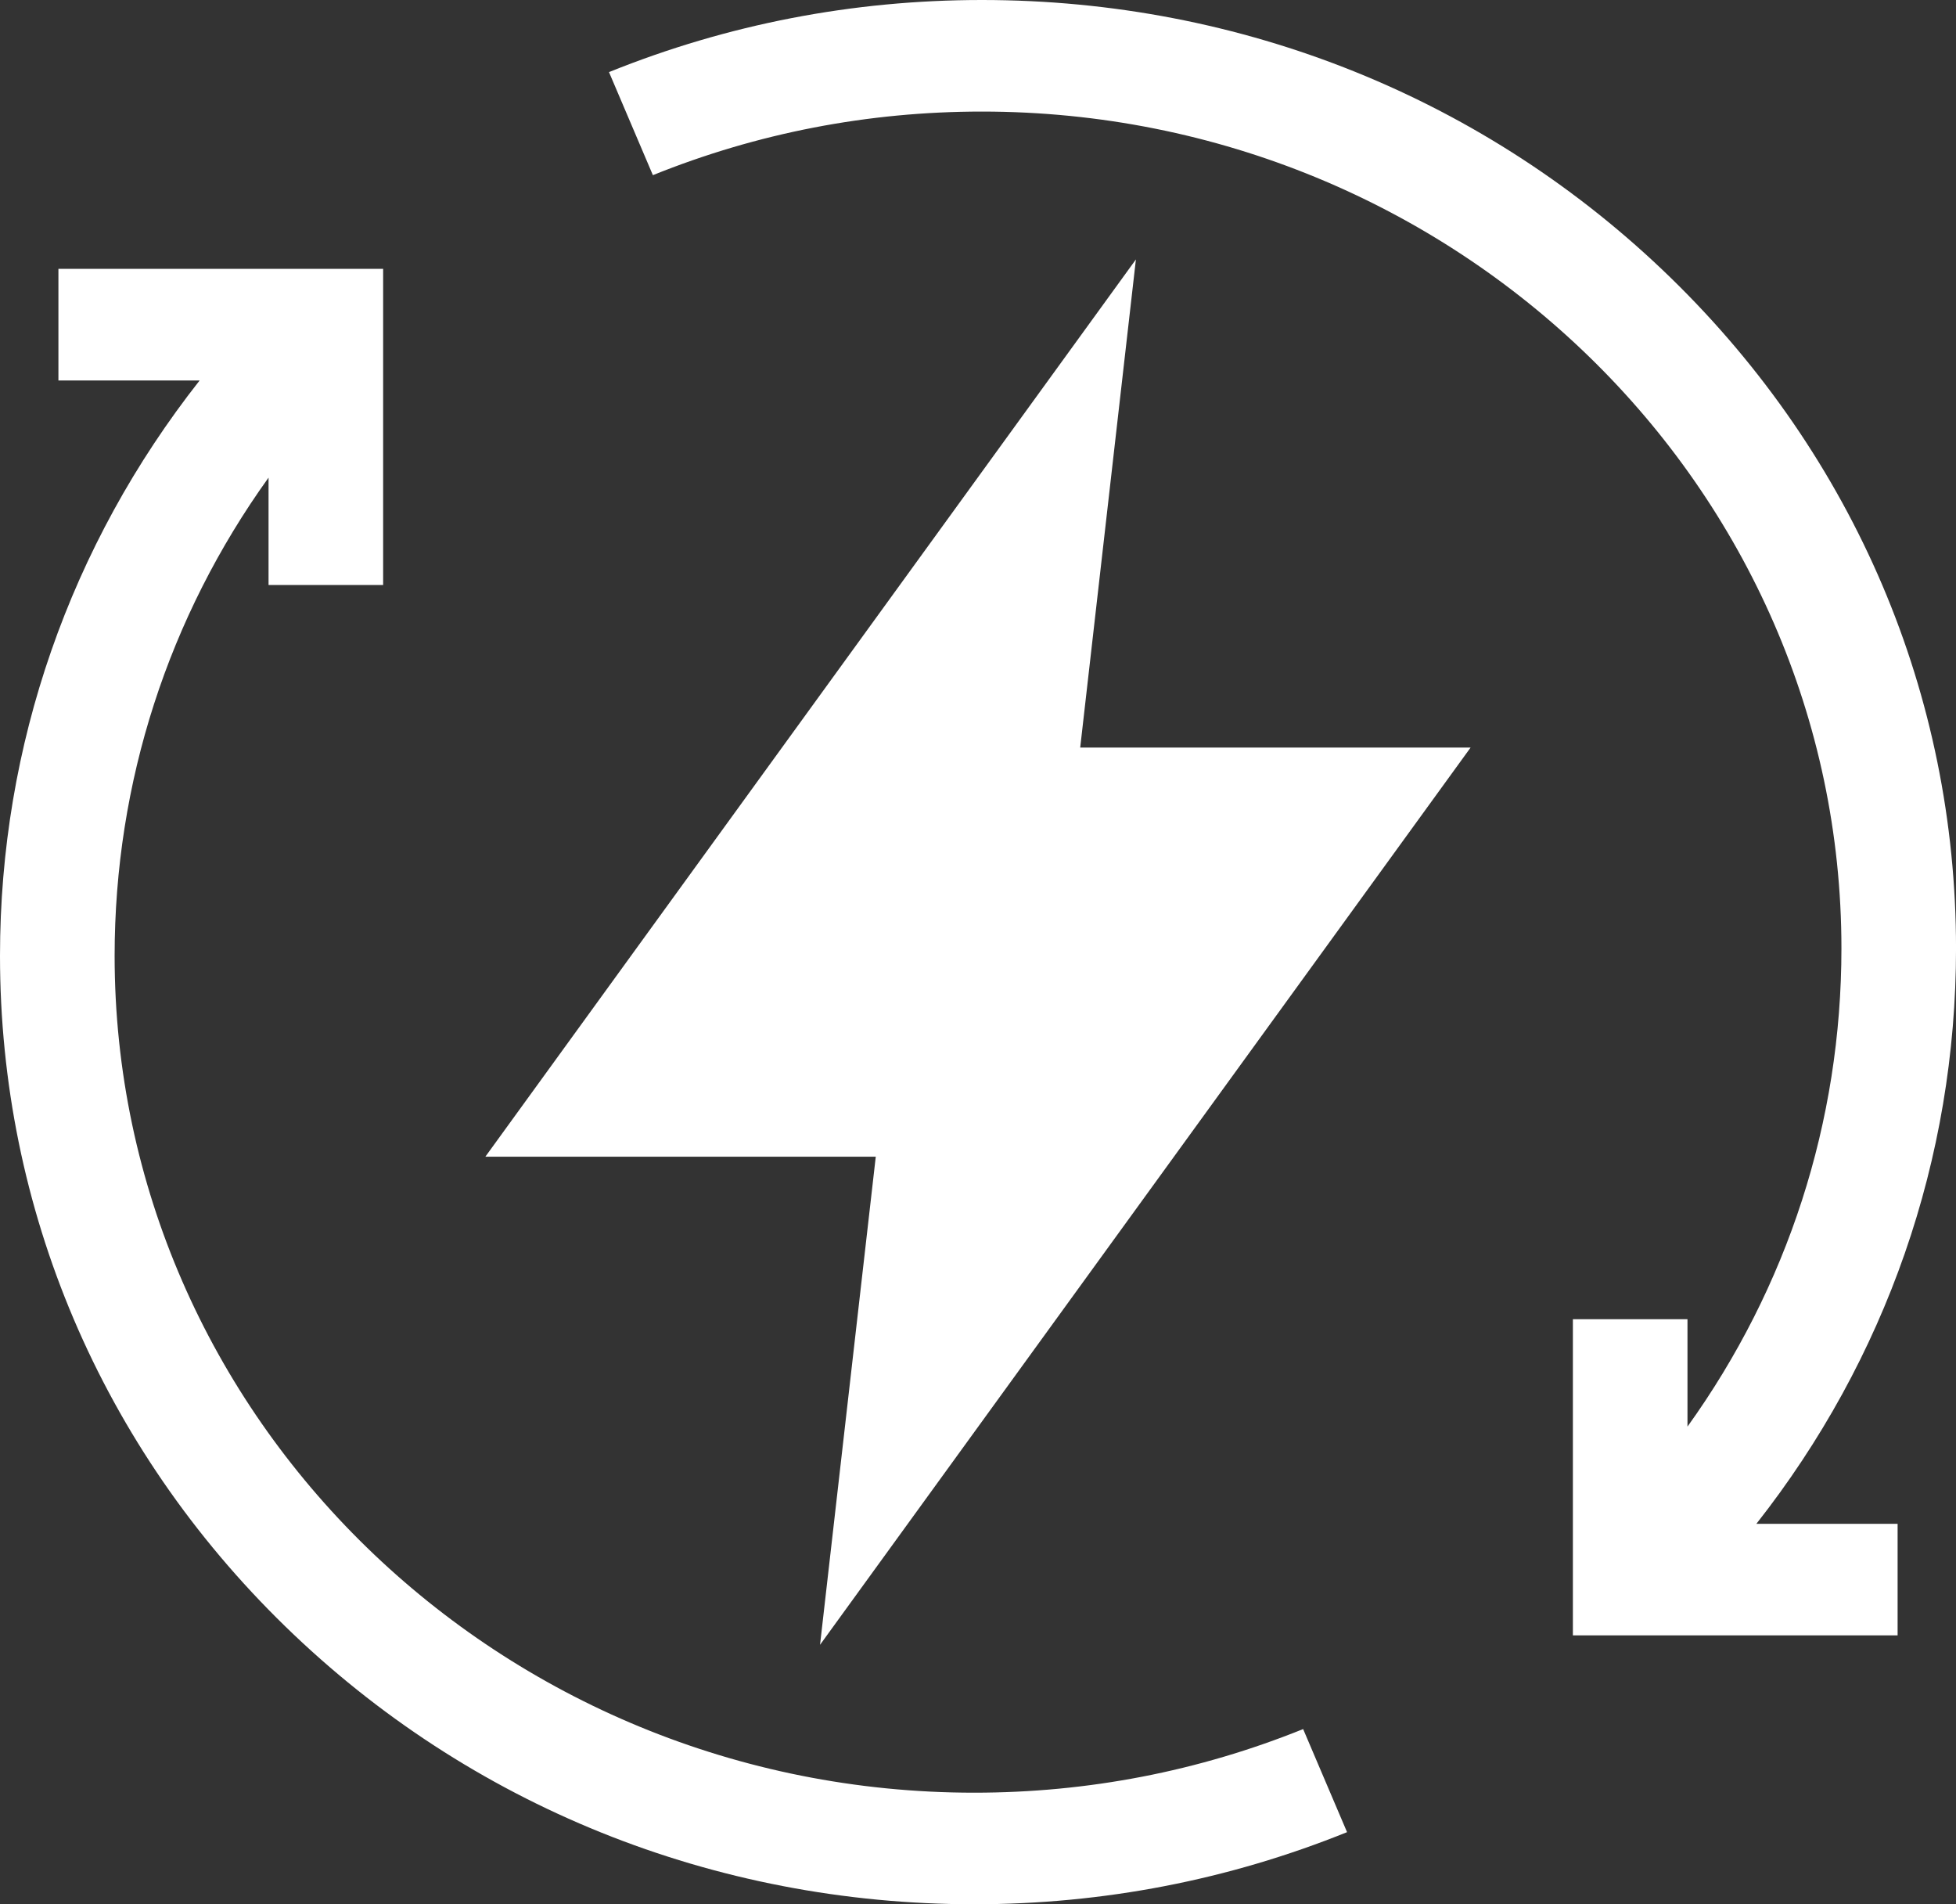
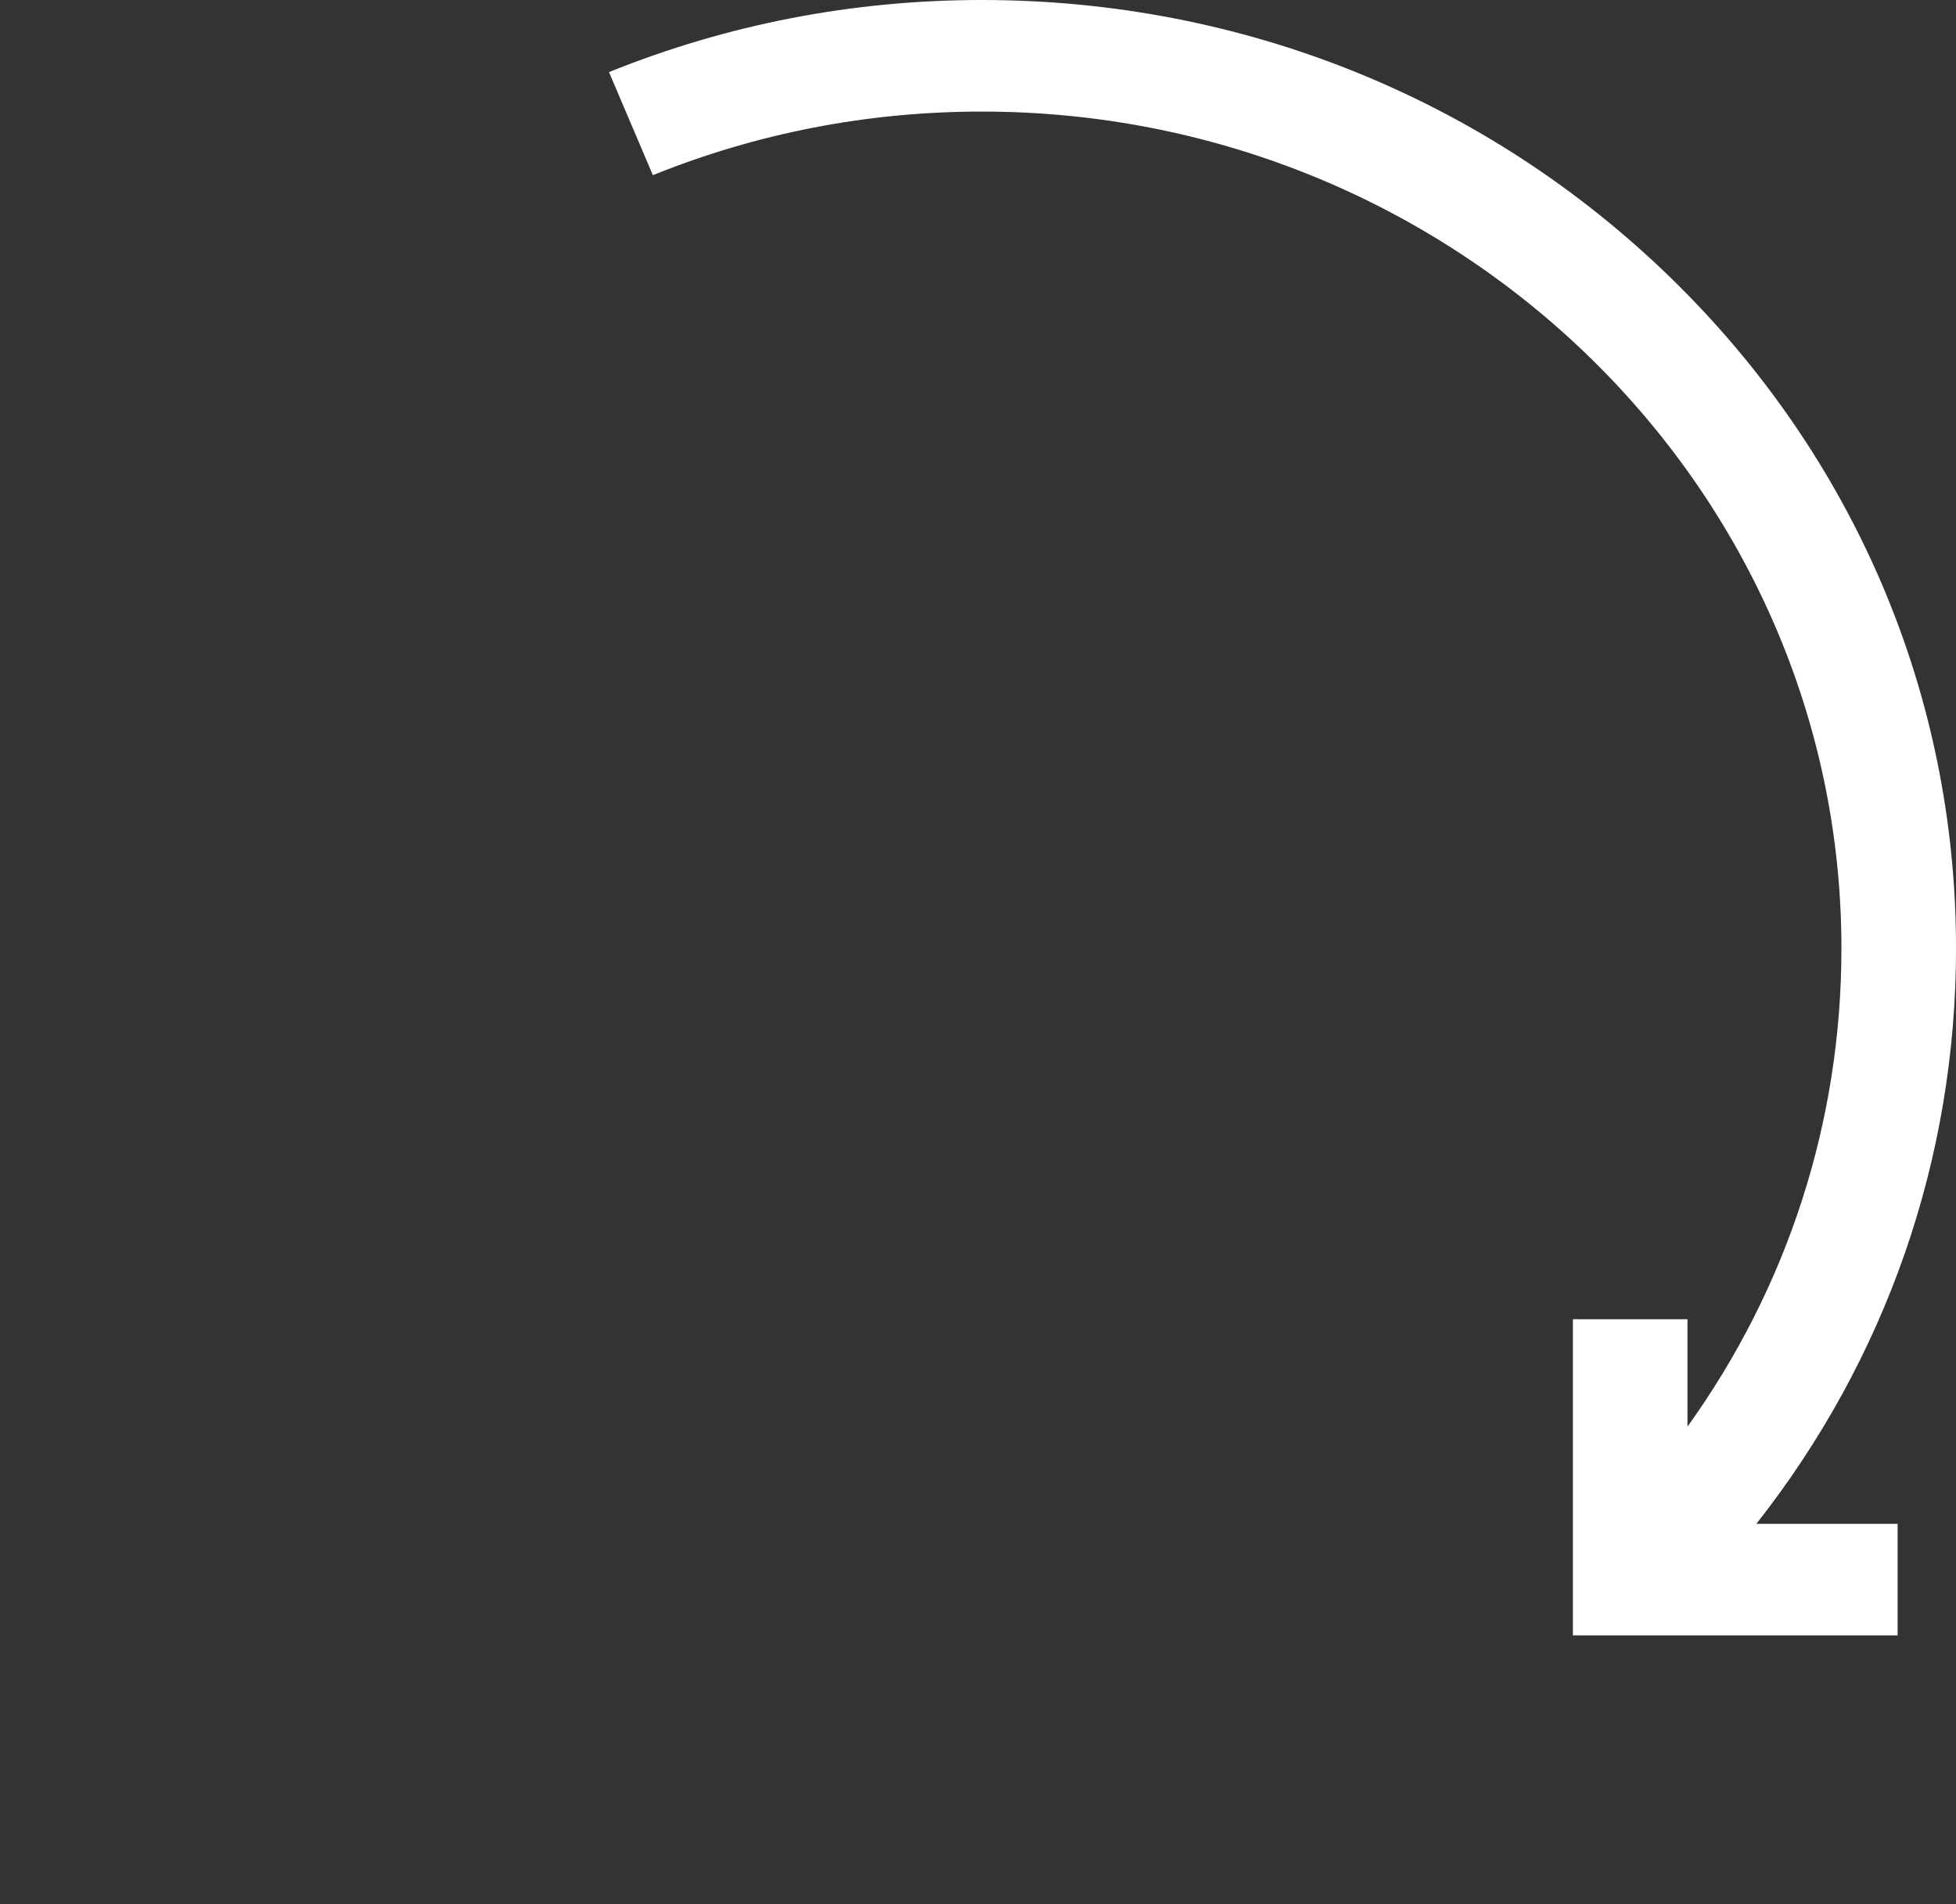
<svg xmlns="http://www.w3.org/2000/svg" width="75" height="73" viewBox="0 0 75 73" fill="none">
  <rect x="0" y="0" width="75" height="73" fill="#333333" stroke="none" />
  <g clip-path="url(#clip0_122_546)">
-     <path d="M43.555 9.945L18.61 44.342H33.58L31.443 63.054L56.388 28.658H41.419L43.555 9.945Z" fill="white" />
    <path d="M75.001 36.357C75.001 26.646 71.116 17.516 64.061 10.649C57.005 3.782 47.625 0 37.648 0C32.705 0 27.895 0.93 23.351 2.764L25.034 6.715C29.042 5.098 33.286 4.277 37.648 4.277C55.821 4.277 70.607 18.669 70.607 36.357C70.607 43.009 68.54 49.35 64.704 54.689V50.573H60.31V62.692H72.761V58.415H67.346C72.311 52.109 75.001 44.435 75.001 36.357Z" fill="white" />
-     <path d="M37.353 68.723C19.18 68.723 4.395 54.331 4.395 36.642C4.395 29.991 6.461 23.65 10.297 18.31V22.427H14.691V10.307H2.24V14.585H7.655C2.69 20.89 0 28.565 0 36.642C0 46.354 3.885 55.484 10.941 62.351C17.996 69.218 27.376 73 37.353 73C42.296 73 47.106 72.07 51.651 70.236L49.967 66.284C45.959 67.902 41.715 68.723 37.353 68.723Z" fill="white" />
  </g>
  <defs>
    <clipPath id="clip0_122_546">
      <rect width="75" height="73" fill="white" />
    </clipPath>
  </defs>
</svg>